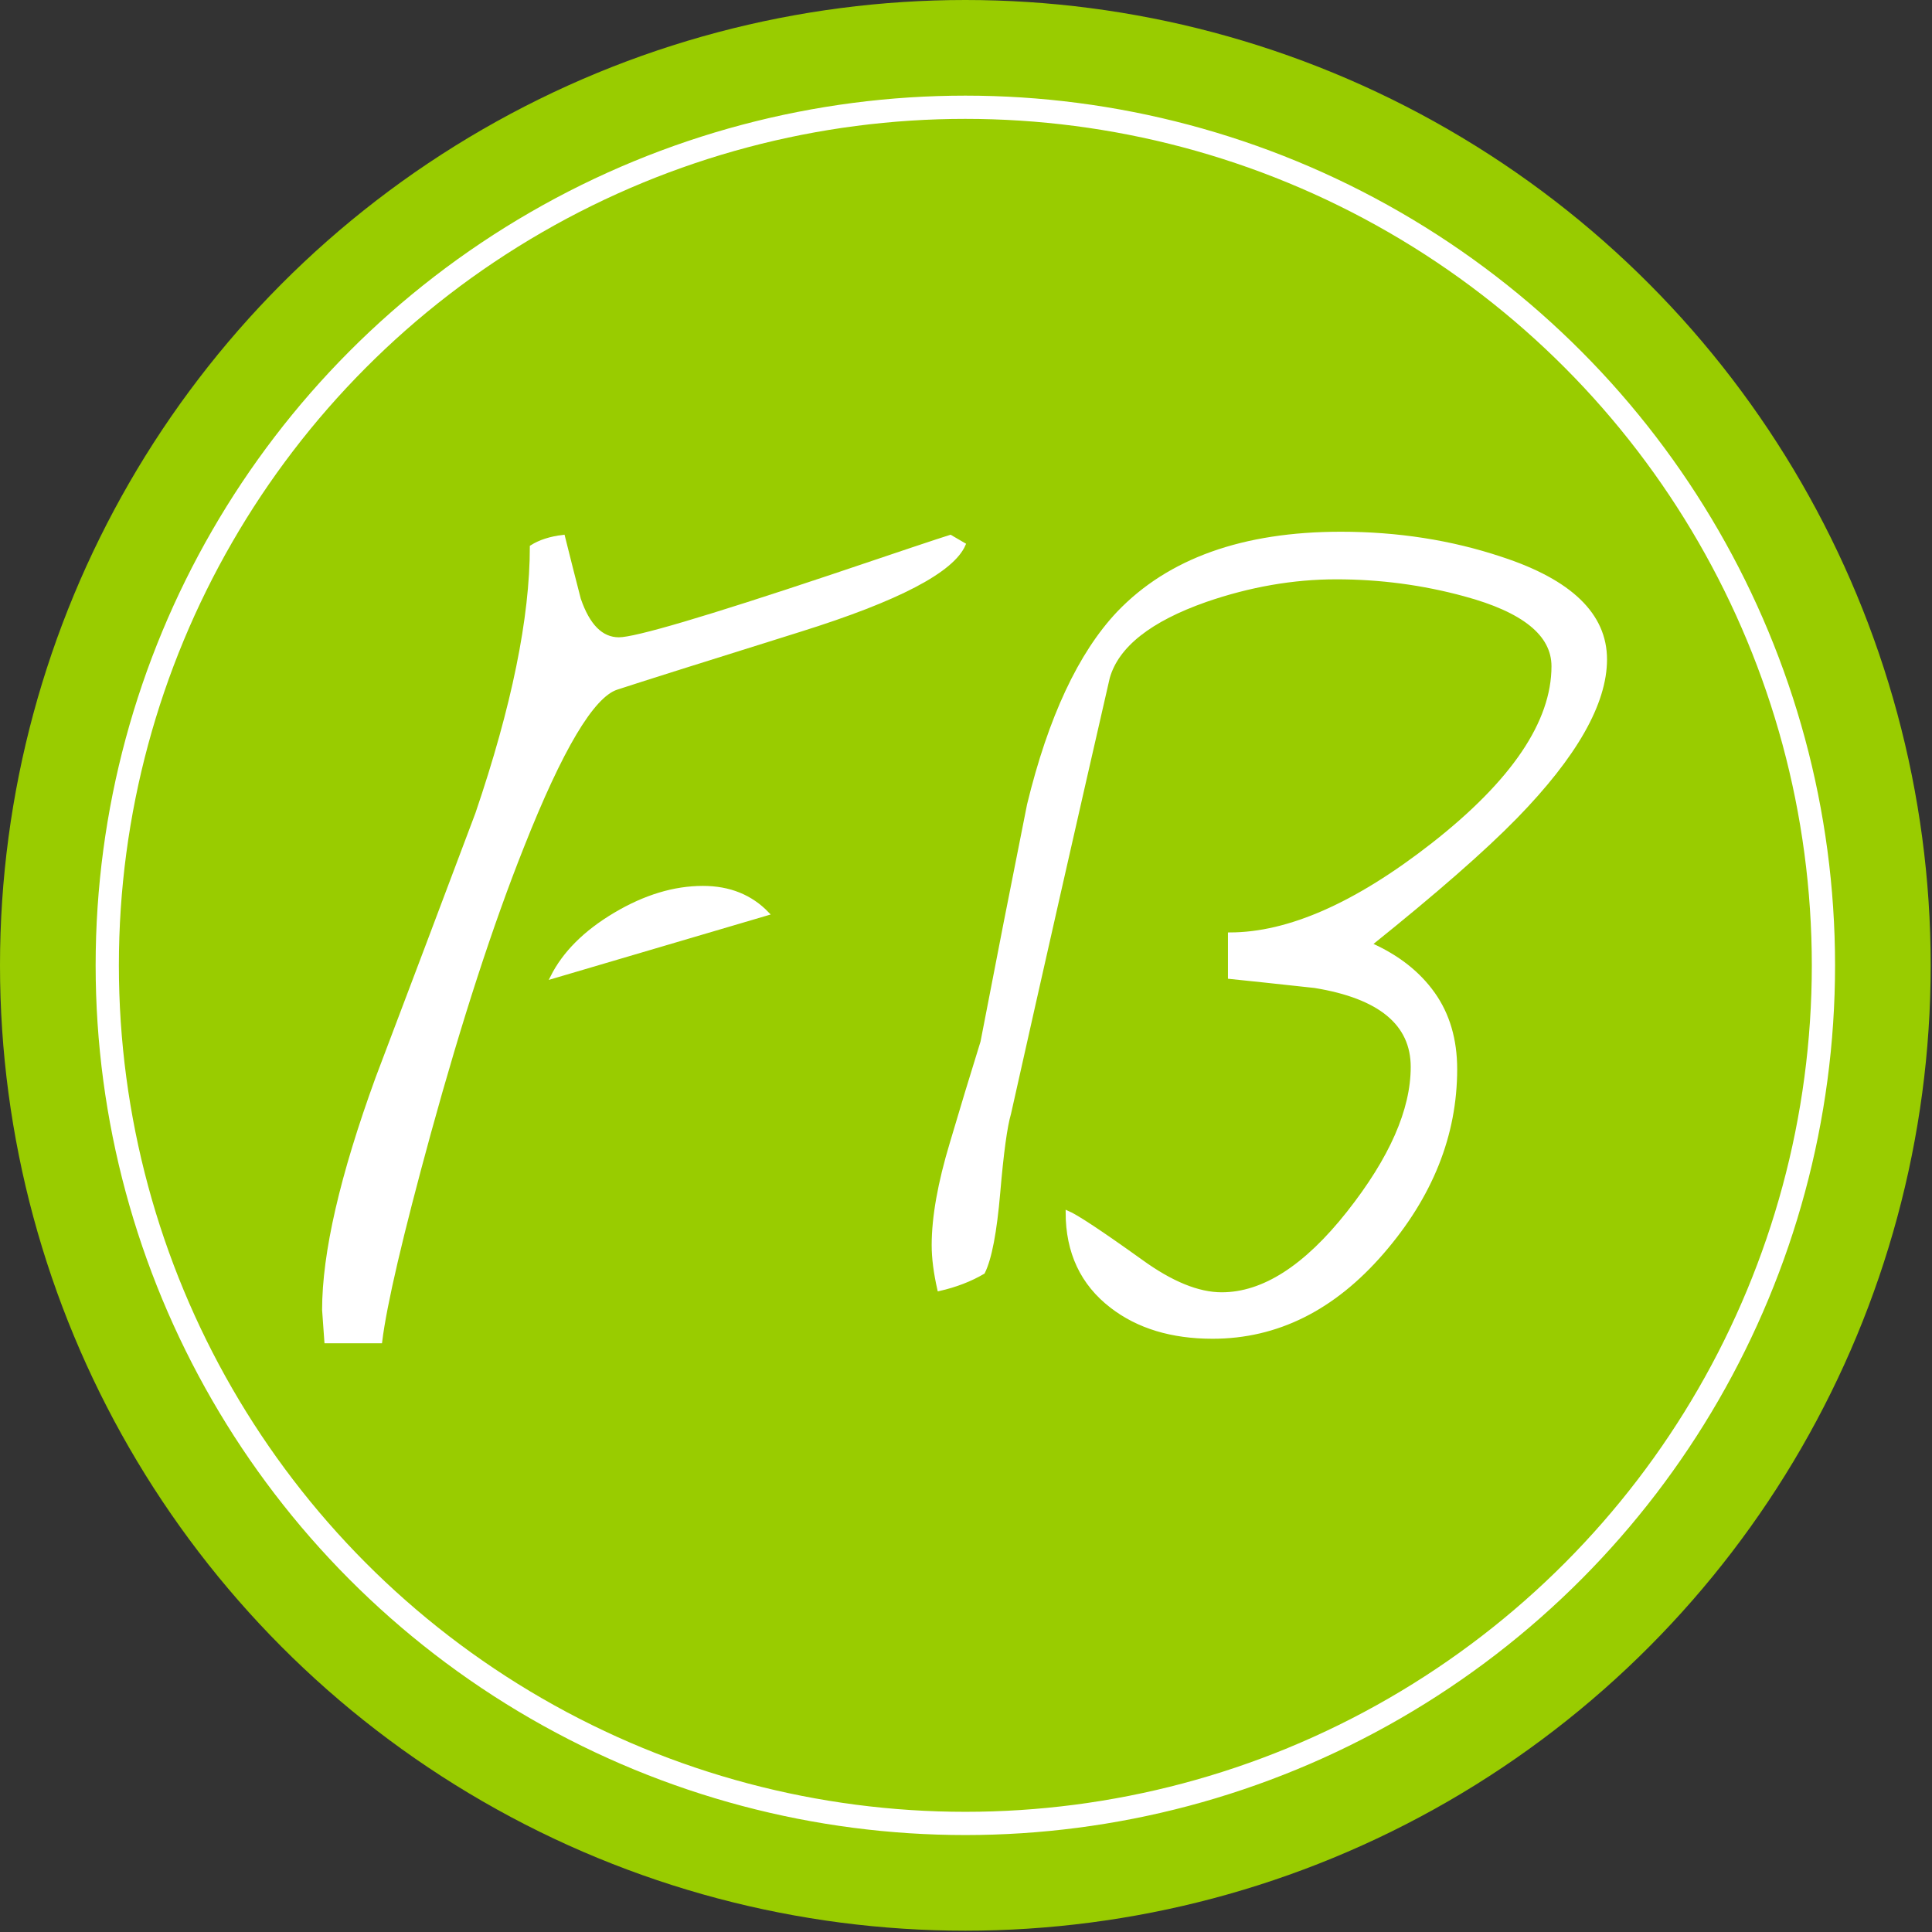
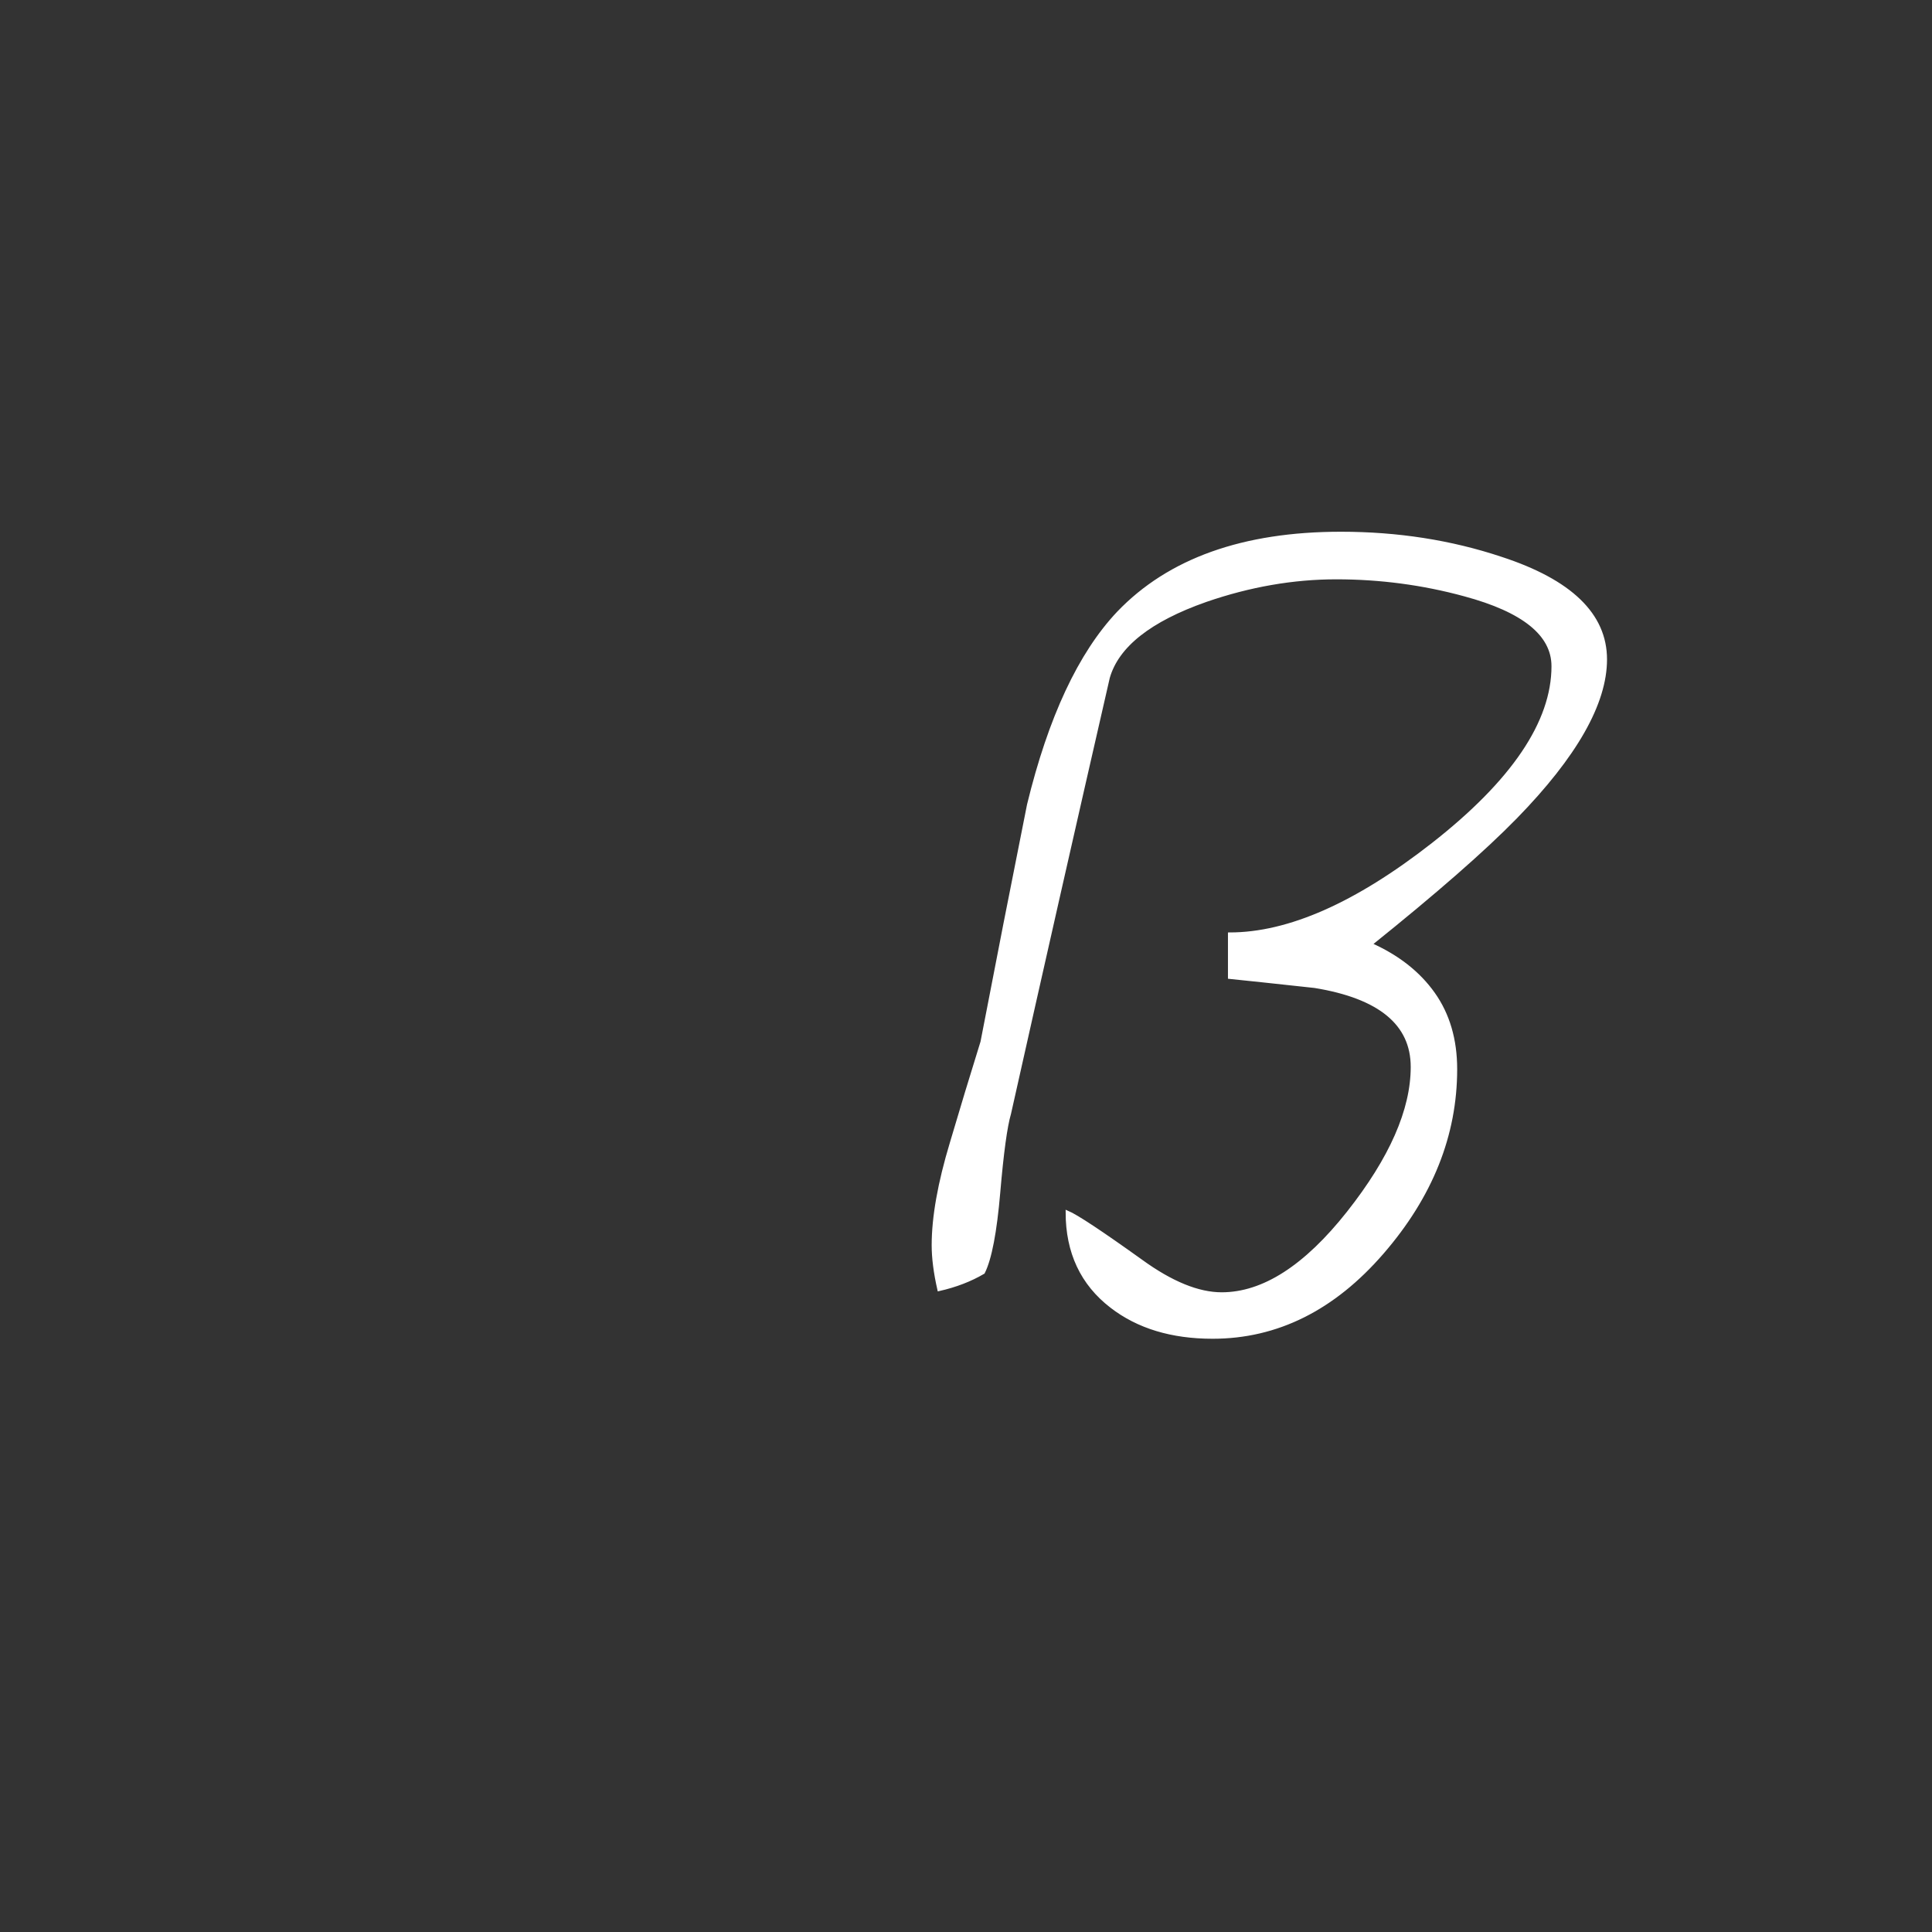
<svg xmlns="http://www.w3.org/2000/svg" version="1.1" x="0px" y="0px" width="582px" height="582px" viewBox="0 0 582 582" enable-background="new 0 0 582 582" xml:space="preserve">
  <rect x="0" y="0" width="582" height="582" fill="#333333" stroke="none" />
  <defs>
</defs>
-   <circle fill="#99CC00" cx="290.803" cy="290.803" r="290.803" />
  <g>
-     <path fill="#FFFFFF" stroke="#FFFFFF" stroke-miterlimit="10" d="M290.397,164.013   c-3.42,7.983-19.893,16.596-49.414,25.829c-29.526,9.238-47.934,15.052-55.227,17.445   c-7.299,2.394-16.757,18.301-28.383,47.72c-9.351,23.489-18.696,52.225-28.041,86.207   c-8.437,30.787-13.337,51.771-14.705,62.942h-10.601h-5.813l-0.684-9.58   c0-17.098,5.354-40.362,16.072-69.782c10.029-26.454,20.058-53.02,30.093-79.704   c10.942-32.155,16.414-58.956,16.414-80.393c2.506-1.592,5.696-2.618,9.575-3.078   c1.592,6.401,3.189,12.689,4.787,18.861c2.736,8.004,6.722,12.001,11.969,12.001   c5.012,0,26.331-6.284,63.947-18.861c20.288-6.855,32.257-10.858,35.906-12.001L290.397,164.013z    M231.238,275.236l-64.974,19.15c3.645-7.294,9.971-13.62,18.979-18.979   c9.003-5.354,17.835-8.036,26.502-8.036C219.723,267.371,226.22,269.995,231.238,275.236z" />
    <path fill="#FFFFFF" stroke="#FFFFFF" stroke-miterlimit="10" d="M483.602,198.637   c0,13.225-9.009,29.066-27.015,47.533c-9.575,9.805-24.168,22.569-43.771,38.3   c8.207,3.649,14.533,8.607,18.979,14.875c4.445,6.273,6.668,13.85,6.668,22.74   c0,19.834-7.352,38.247-22.057,55.228c-14.704,16.986-31.749,25.477-51.123,25.477   c-12.311,0-22.457-3.078-30.435-9.233c-8.892-6.839-13.337-16.297-13.337-28.383   c2.735,1.144,10.142,6.043,22.228,14.704c9.115,6.615,17.211,9.917,24.279,9.917   c12.535,0,25.247-8.148,38.129-24.45c12.877-16.297,19.321-30.947,19.321-43.942   c0-12.994-9.805-21.084-29.409-24.279c-12.54-1.368-21.089-2.276-25.647-2.735V281.392   c17.782,0,38.183-9.003,61.212-27.015c24.162-18.921,36.248-36.814,36.248-53.688   c0-9.575-8.891-16.757-26.673-21.544c-12.541-3.42-25.423-5.13-38.642-5.13   c-12.995,0-26.107,2.282-39.326,6.84c-16.874,5.931-26.673,13.679-29.409,23.254   c-10.034,43.771-19.951,87.542-29.751,131.313c-1.144,3.879-2.223,11.798-3.248,23.767   c-1.026,11.969-2.565,20.005-4.617,24.108c-3.879,2.281-8.324,3.991-13.336,5.13   c-1.144-5.013-1.71-9.458-1.71-13.337c0-8.432,1.822-18.69,5.472-30.776   c2.96-10.029,6.037-20.177,9.232-30.436c4.558-23.707,9.233-47.532,14.021-71.47   c6.38-26.214,15.389-45.481,27.016-57.792c15.271-15.955,37.616-23.938,67.024-23.938   c17.099,0,33.171,2.511,48.217,7.523C473.114,175.041,483.602,185.188,483.602,198.637z" />
  </g>
-   <circle fill="none" stroke="#FFFFFF" stroke-width="7" stroke-miterlimit="10" cx="290.803" cy="290.802" r="258.493" />
</svg>